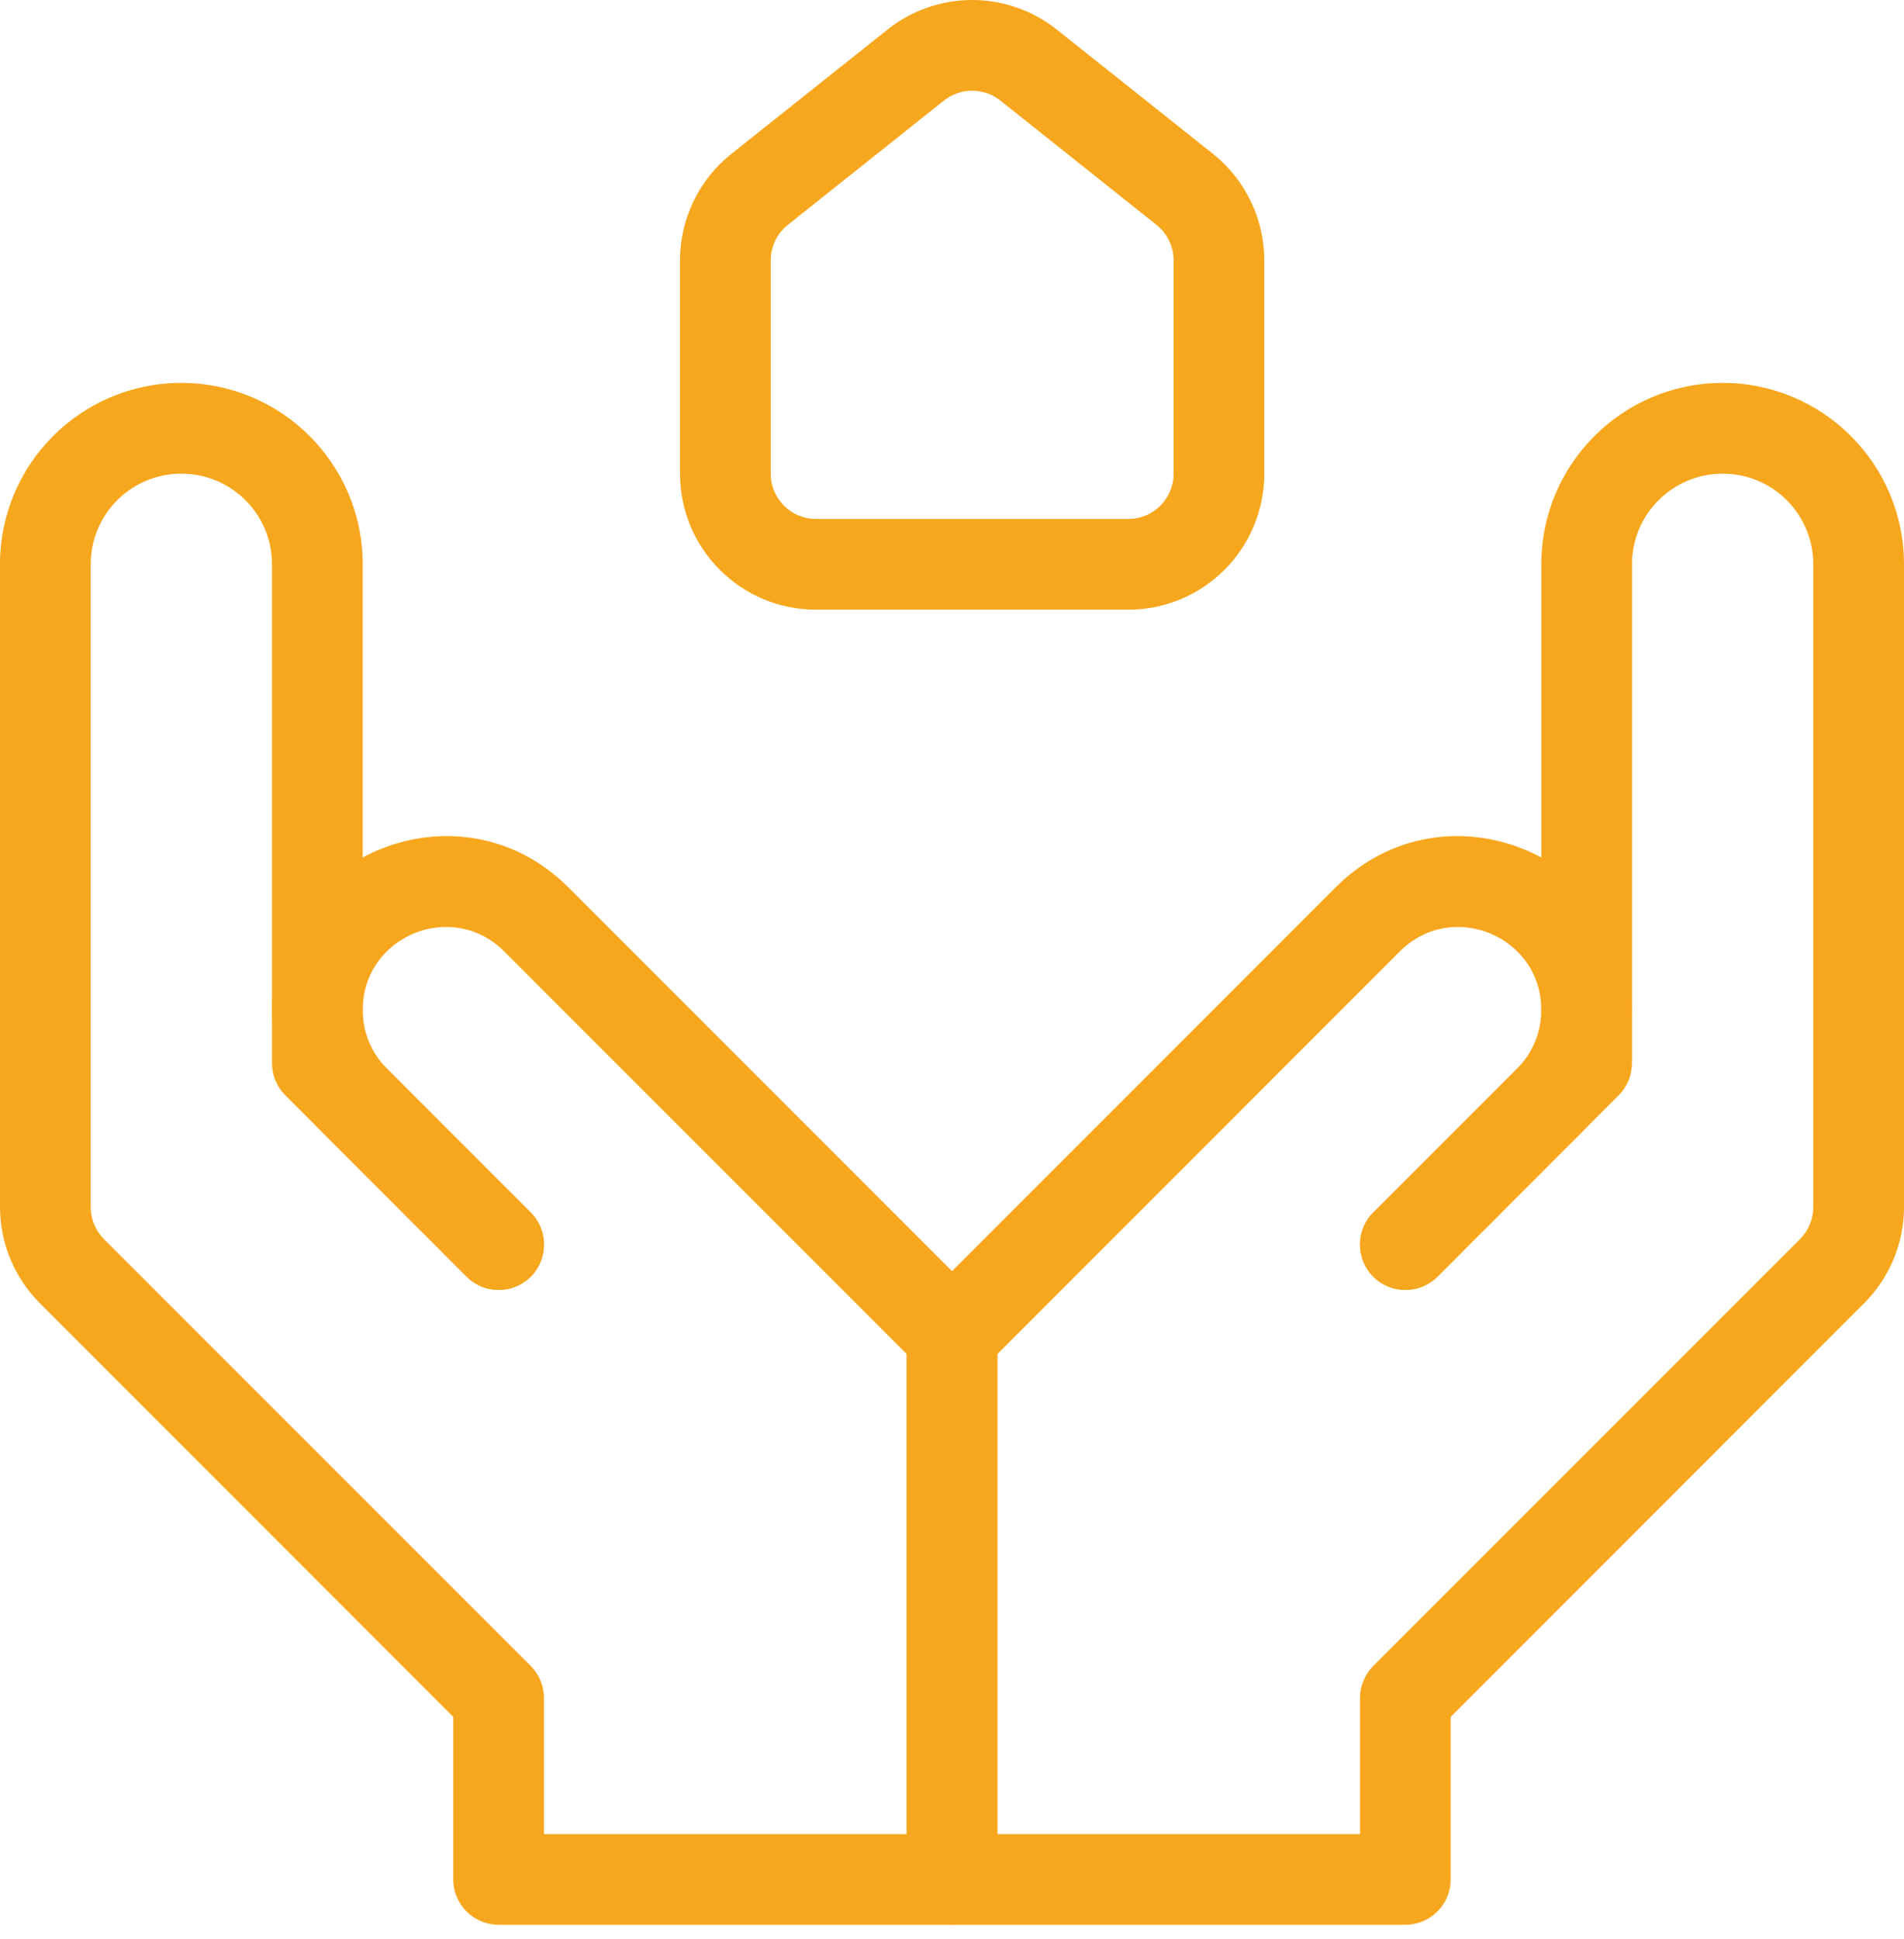
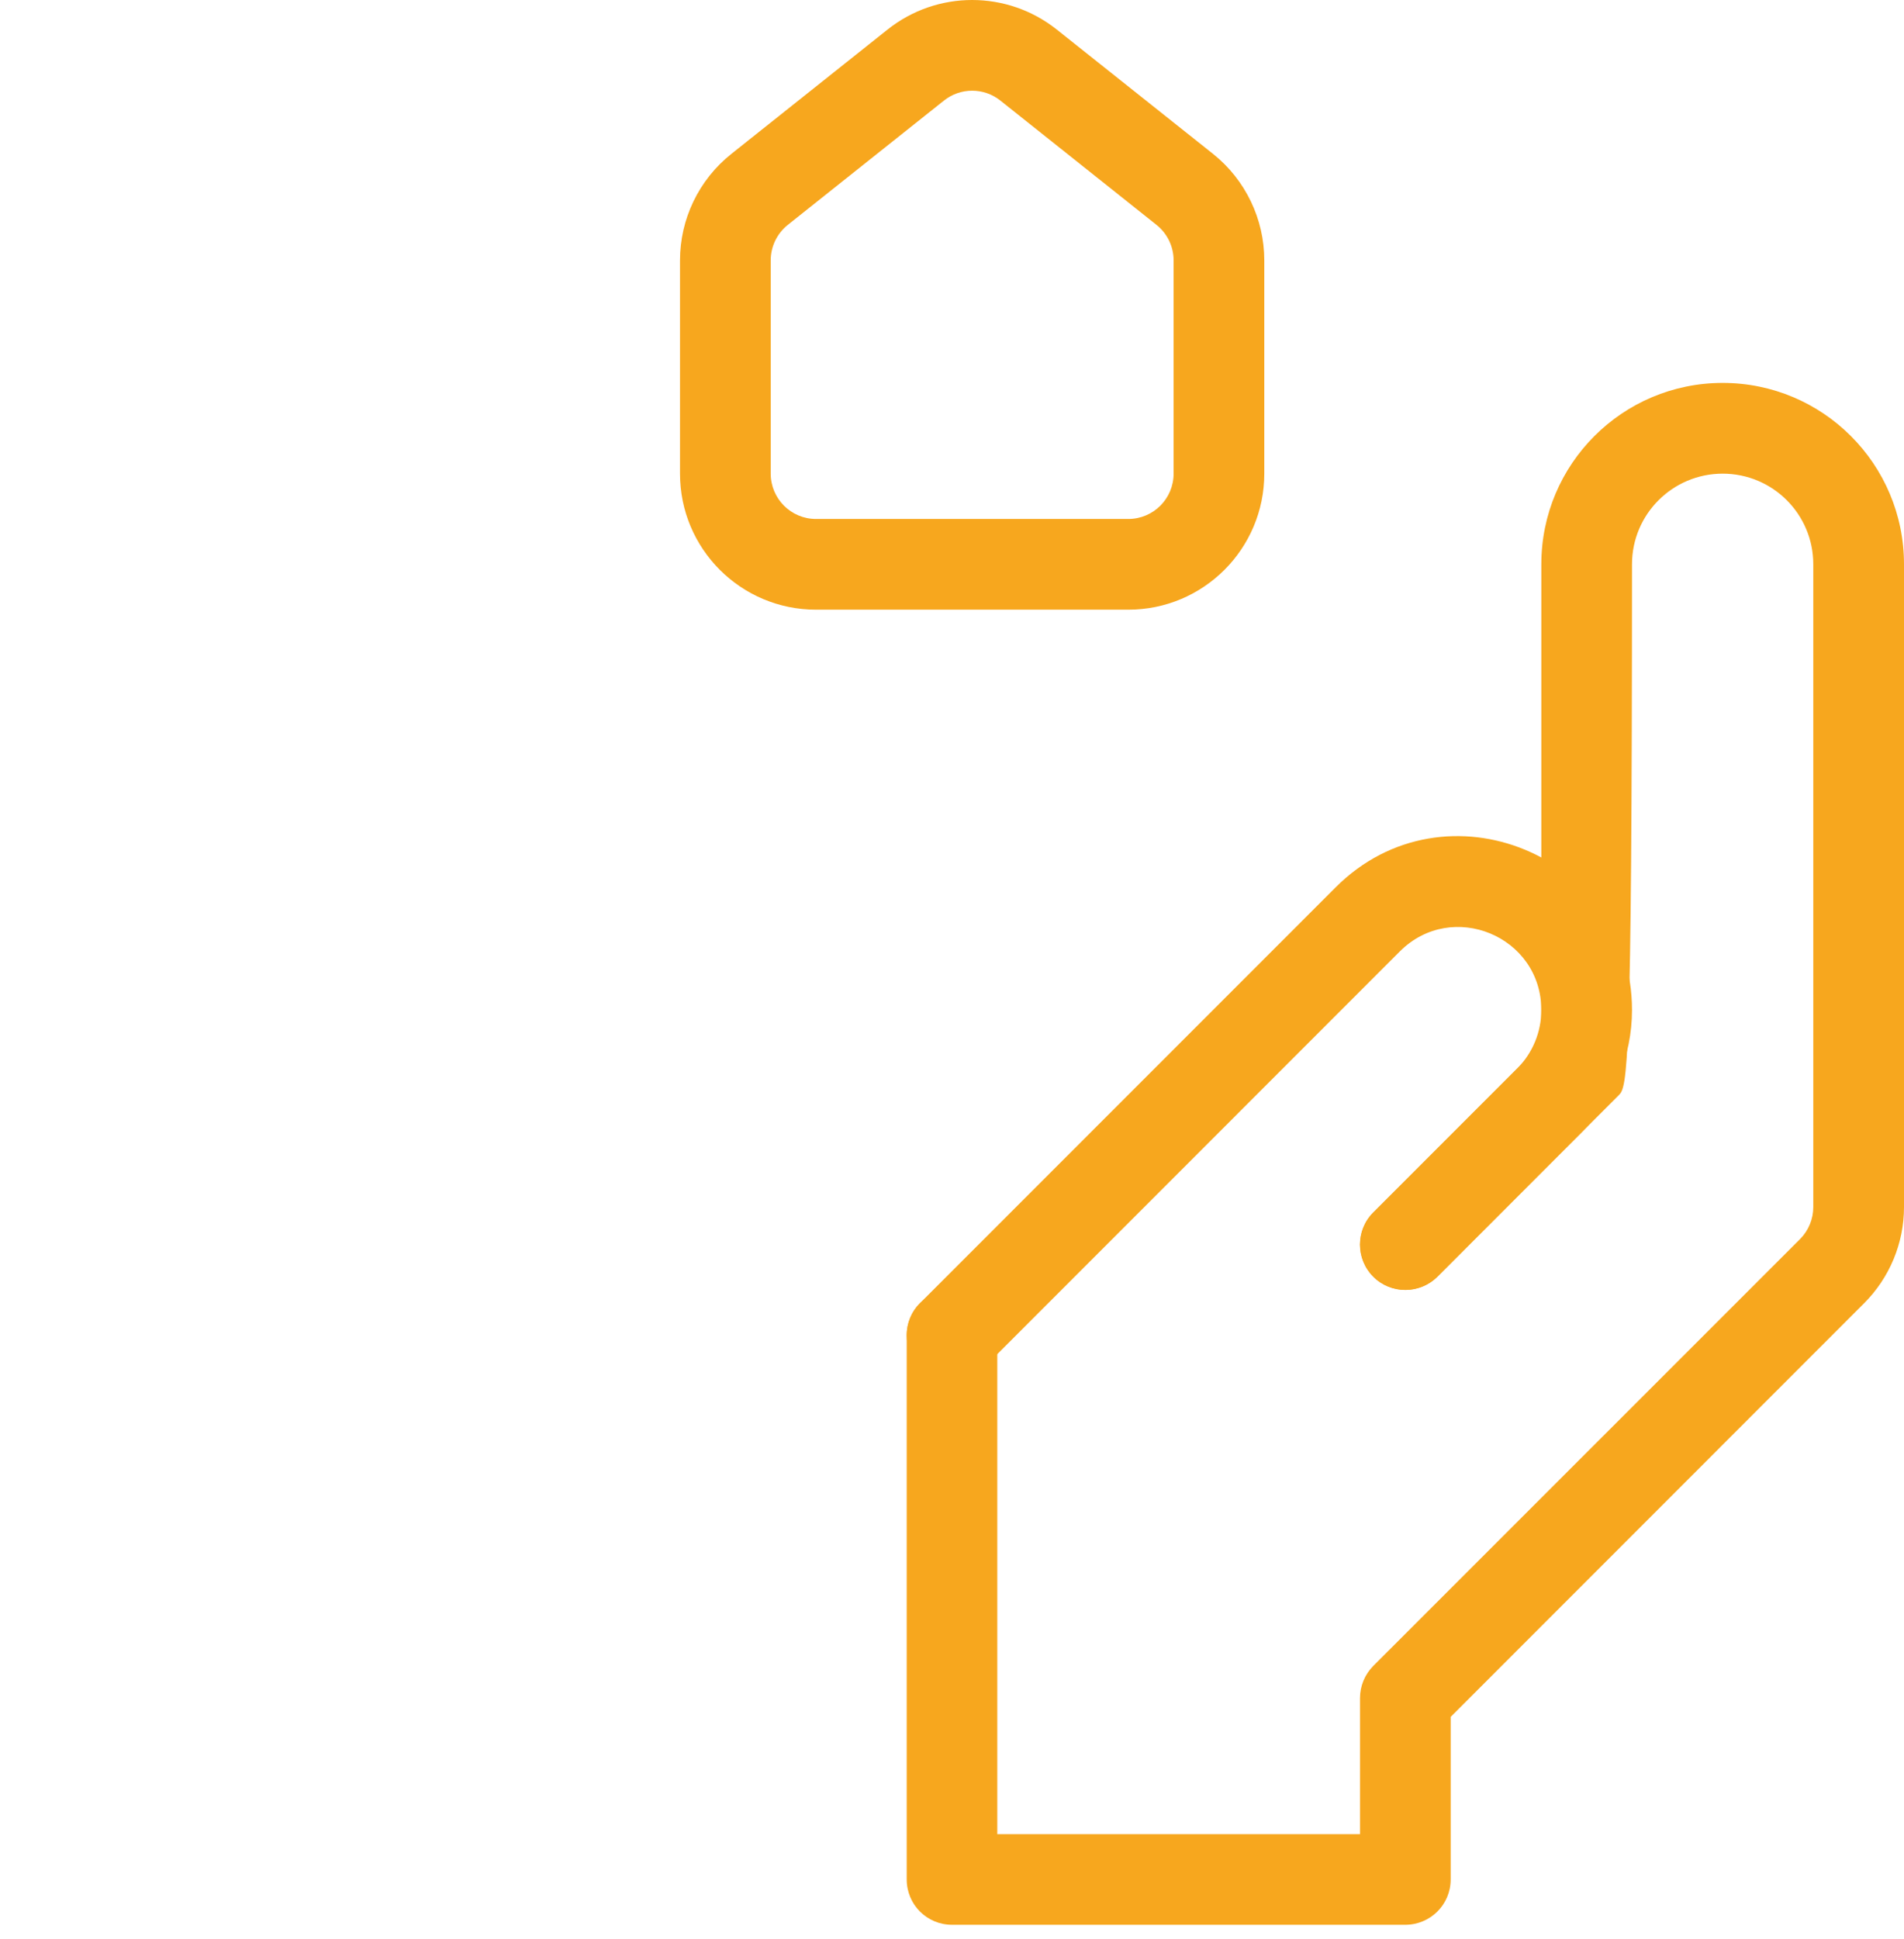
<svg xmlns="http://www.w3.org/2000/svg" width="56" height="57" viewBox="0 0 56 57" fill="none" class="flex-grow-0 flex-shrink-0" preserveAspectRatio="none">
-   <path fill-rule="evenodd" clip-rule="evenodd" d="M45.333 16.59C45.333 13.645 47.72 11.258 50.667 11.258C53.612 11.258 56 13.645 56 16.59V35.488C56 36.548 55.578 37.565 54.828 38.315L42.667 50.478V55.258C42.667 55.995 42.07 56.59 41.333 56.59H28C27.262 56.59 26.668 55.995 26.668 55.258V39.258C26.668 38.52 27.262 37.925 28 37.925C28.738 37.925 29.332 38.52 29.332 39.258V53.925H40V49.925C40 49.57 40.14 49.233 40.39 48.98L52.942 36.431C53.192 36.181 53.332 35.84 53.332 35.488V16.591C53.332 15.118 52.14 13.926 50.667 13.926C49.195 13.926 48 15.118 48 16.591V31.258C48 31.611 47.86 31.951 47.61 32.201L42.277 37.536C41.755 38.056 40.91 38.056 40.39 37.536C39.87 37.013 39.87 36.168 40.39 35.648L45.332 30.706L45.333 16.59Z" fill="#F7A71E" />
-   <path fill-rule="evenodd" clip-rule="evenodd" d="M10.668 16.59C10.668 13.645 8.28 11.258 5.332 11.258C2.387 11.258 0 13.645 0 16.59V35.488C0 36.548 0.423 37.565 1.172 38.315L13.332 50.478V55.258C13.332 55.995 13.93 56.59 14.668 56.59H28C28.738 56.59 29.332 55.995 29.332 55.258L29.332 39.258C29.332 38.52 28.738 37.925 28 37.925C27.262 37.925 26.668 38.52 26.668 39.258L26.668 53.925H16V49.925C16 49.57 15.86 49.233 15.61 48.98L3.058 36.431C2.808 36.181 2.668 35.84 2.668 35.488V16.591C2.668 15.118 3.86 13.926 5.333 13.926C6.805 13.926 8 15.118 8 16.591V31.258C8 31.611 8.14 31.951 8.39 32.201L13.725 37.536C14.245 38.056 15.09 38.056 15.61 37.536C16.13 37.013 16.13 36.168 15.61 35.648L10.668 30.706L10.668 16.59Z" fill="#F7A71E" />
+   <path fill-rule="evenodd" clip-rule="evenodd" d="M45.333 16.59C45.333 13.645 47.72 11.258 50.667 11.258C53.612 11.258 56 13.645 56 16.59V35.488C56 36.548 55.578 37.565 54.828 38.315L42.667 50.478V55.258C42.667 55.995 42.07 56.59 41.333 56.59H28C27.262 56.59 26.668 55.995 26.668 55.258V39.258C26.668 38.52 27.262 37.925 28 37.925C28.738 37.925 29.332 38.52 29.332 39.258V53.925H40V49.925C40 49.57 40.14 49.233 40.39 48.98L52.942 36.431C53.192 36.181 53.332 35.84 53.332 35.488V16.591C53.332 15.118 52.14 13.926 50.667 13.926C49.195 13.926 48 15.118 48 16.591C48 31.611 47.86 31.951 47.61 32.201L42.277 37.536C41.755 38.056 40.91 38.056 40.39 37.536C39.87 37.013 39.87 36.168 40.39 35.648L45.332 30.706L45.333 16.59Z" fill="#F7A71E" />
  <path fill-rule="evenodd" clip-rule="evenodd" d="M45.333 29.697C45.333 27.524 42.708 26.437 41.172 27.972L28.943 40.202C28.423 40.722 27.578 40.722 27.058 40.202C26.538 39.679 26.538 38.837 27.058 38.314L39.285 26.087C42.502 22.872 48 25.149 48 29.697C48 31.049 47.462 32.347 46.505 33.304L42.277 37.534C41.755 38.054 40.91 38.054 40.39 37.534C39.87 37.014 39.87 36.169 40.39 35.649L44.62 31.419C45.077 30.962 45.333 30.342 45.333 29.697Z" fill="#F7A71E" />
-   <path fill-rule="evenodd" clip-rule="evenodd" d="M10.668 29.697C10.668 27.524 13.293 26.437 14.828 27.972L27.058 40.202C27.578 40.722 28.423 40.722 28.943 40.202C29.463 39.679 29.462 38.837 28.942 38.314L16.715 26.087C13.498 22.872 8 25.149 8 29.697C8 31.049 8.538 32.347 9.495 33.304L13.725 37.534C14.245 38.054 15.09 38.054 15.61 37.534C16.13 37.014 16.13 36.169 15.61 35.649L11.38 31.419C10.923 30.962 10.668 30.342 10.668 29.697Z" fill="#F7A71E" />
  <path fill-rule="evenodd" clip-rule="evenodd" d="M29.423 2.957C28.938 2.57 28.248 2.57 27.763 2.957L23.17 6.612C22.853 6.865 22.668 7.25 22.668 7.655V13.925C22.668 14.66 23.263 15.258 24 15.258H33.185C33.923 15.258 34.518 14.66 34.518 13.925V7.655C34.518 7.25 34.333 6.865 34.015 6.612L29.423 2.957ZM26.103 0.87C27.56 -0.29 29.625 -0.29 31.083 0.87L35.678 4.525C36.63 5.285 37.185 6.438 37.185 7.655V13.925C37.185 16.135 35.395 17.925 33.185 17.925H24C21.79 17.925 20 16.135 20 13.925V7.655C20 6.438 20.555 5.285 21.51 4.525L26.103 0.87Z" fill="#F7A71E" />
</svg>